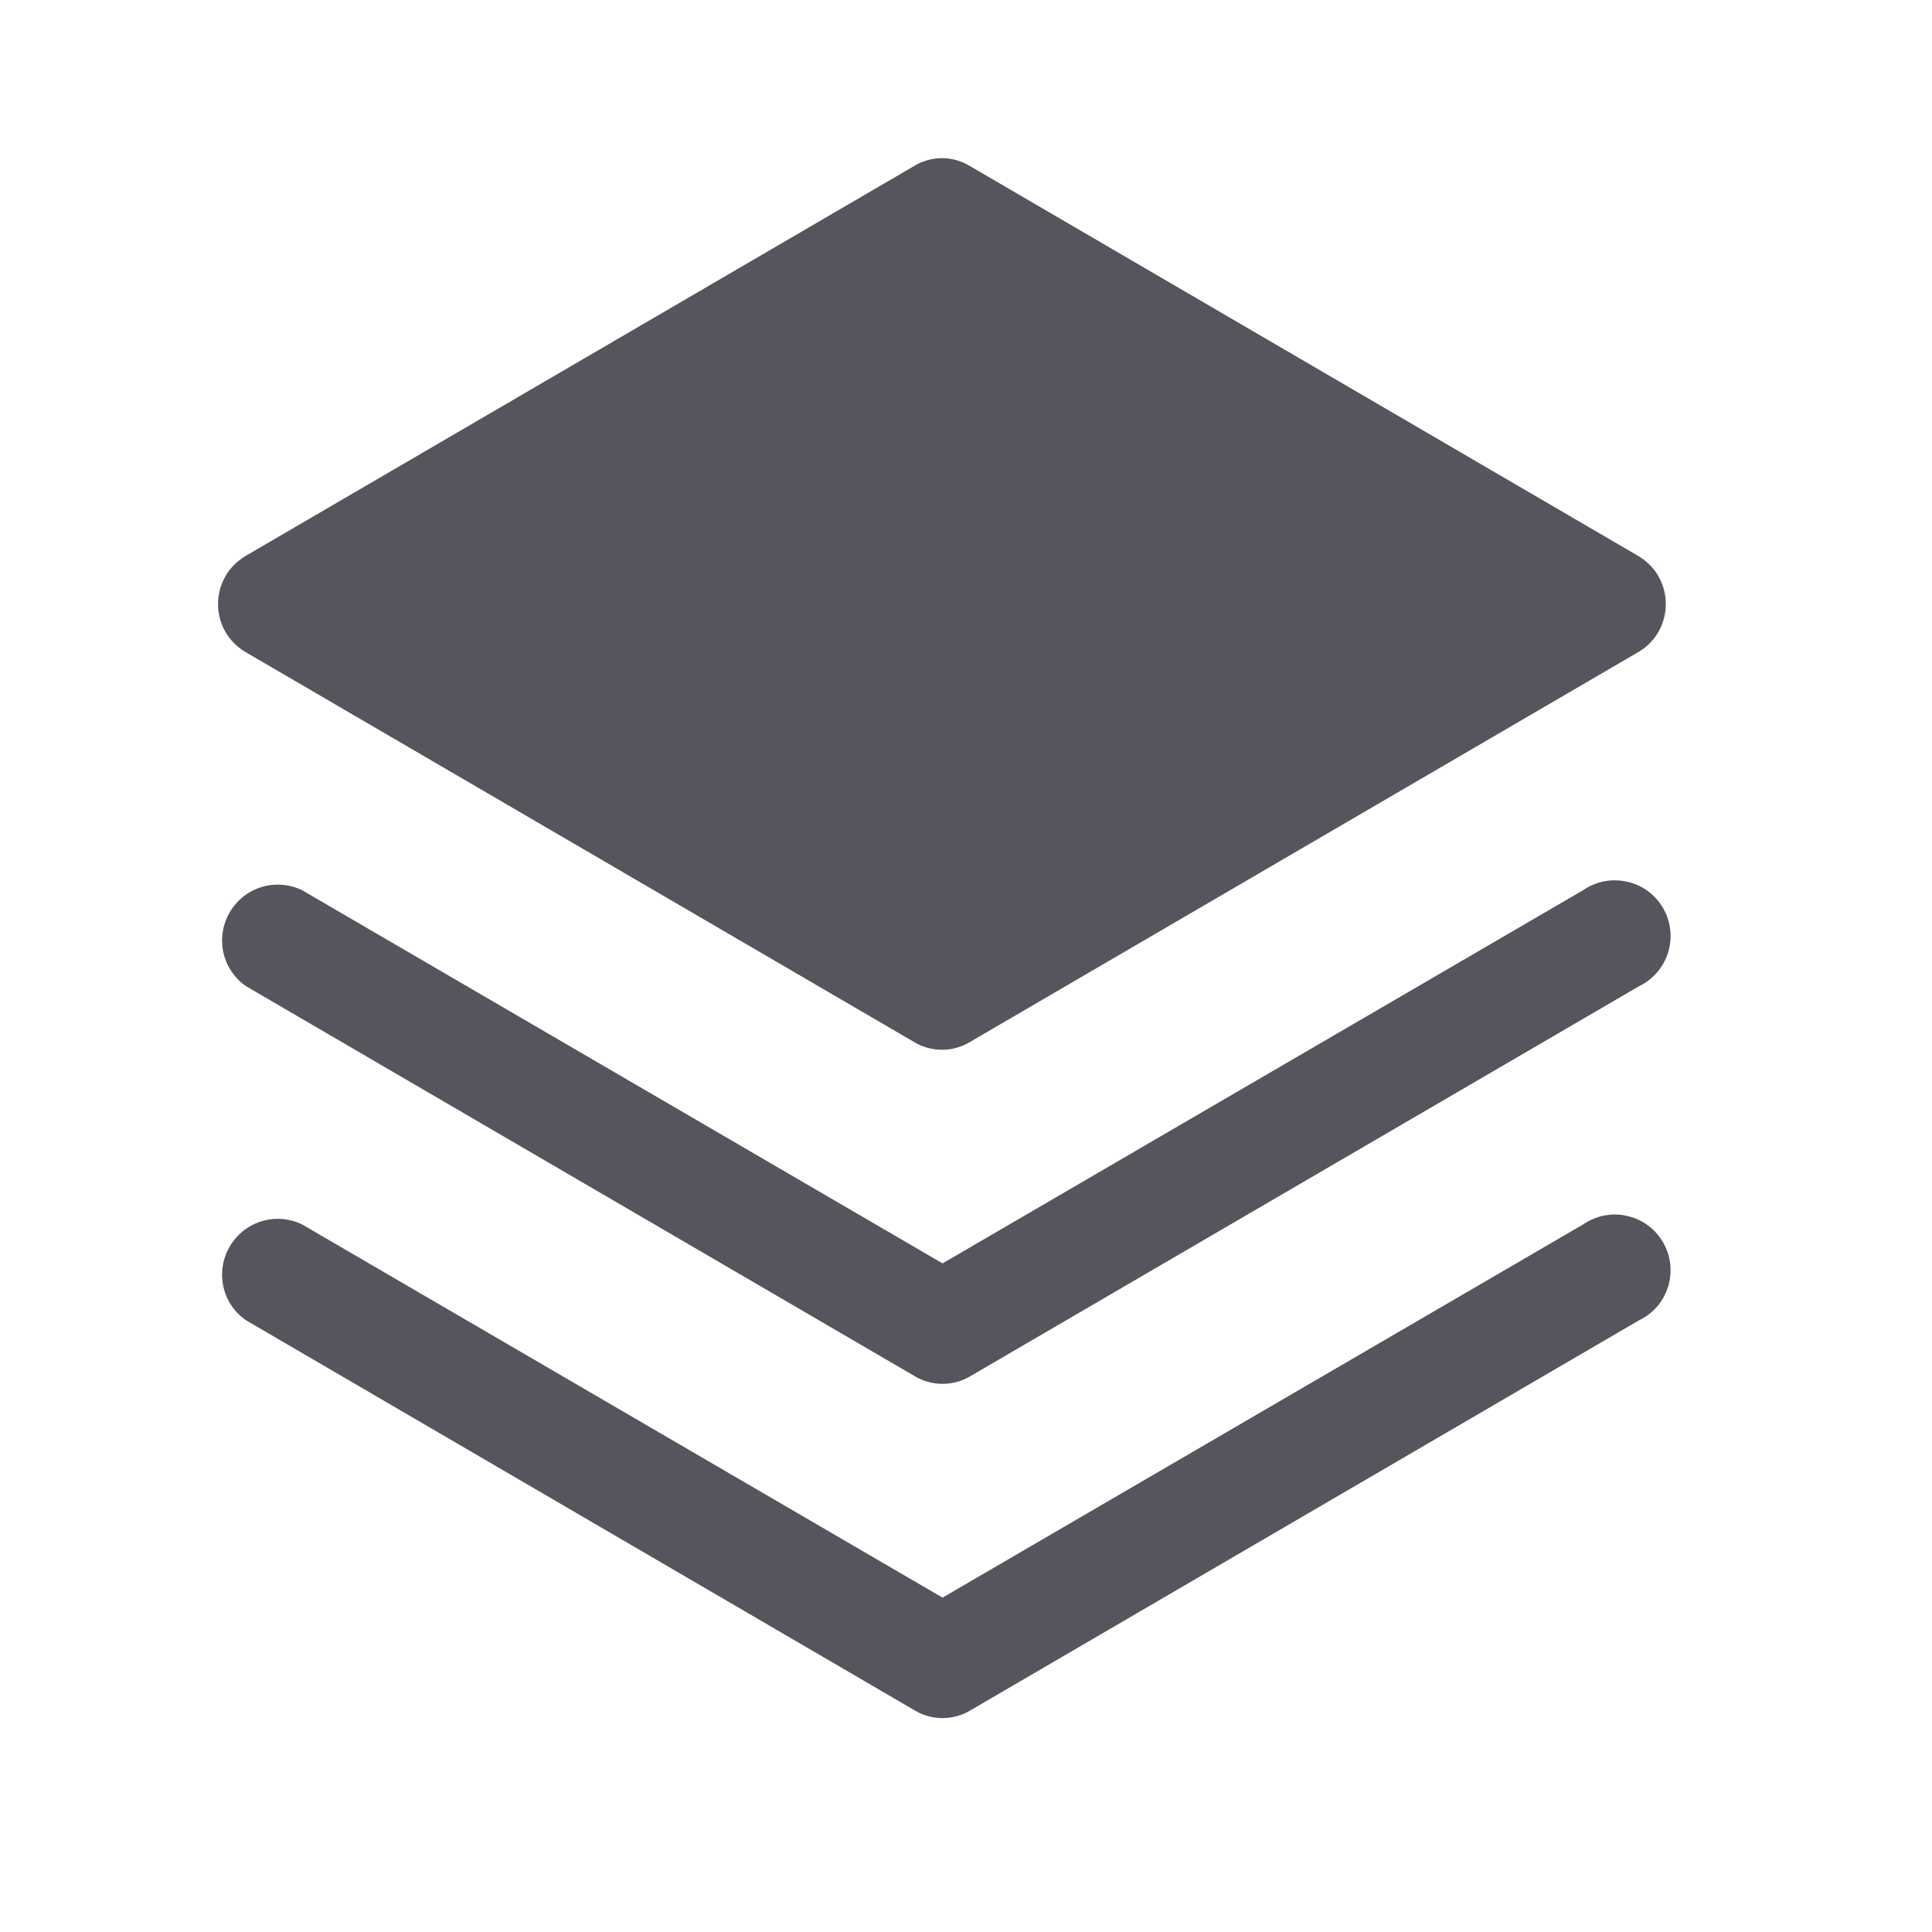
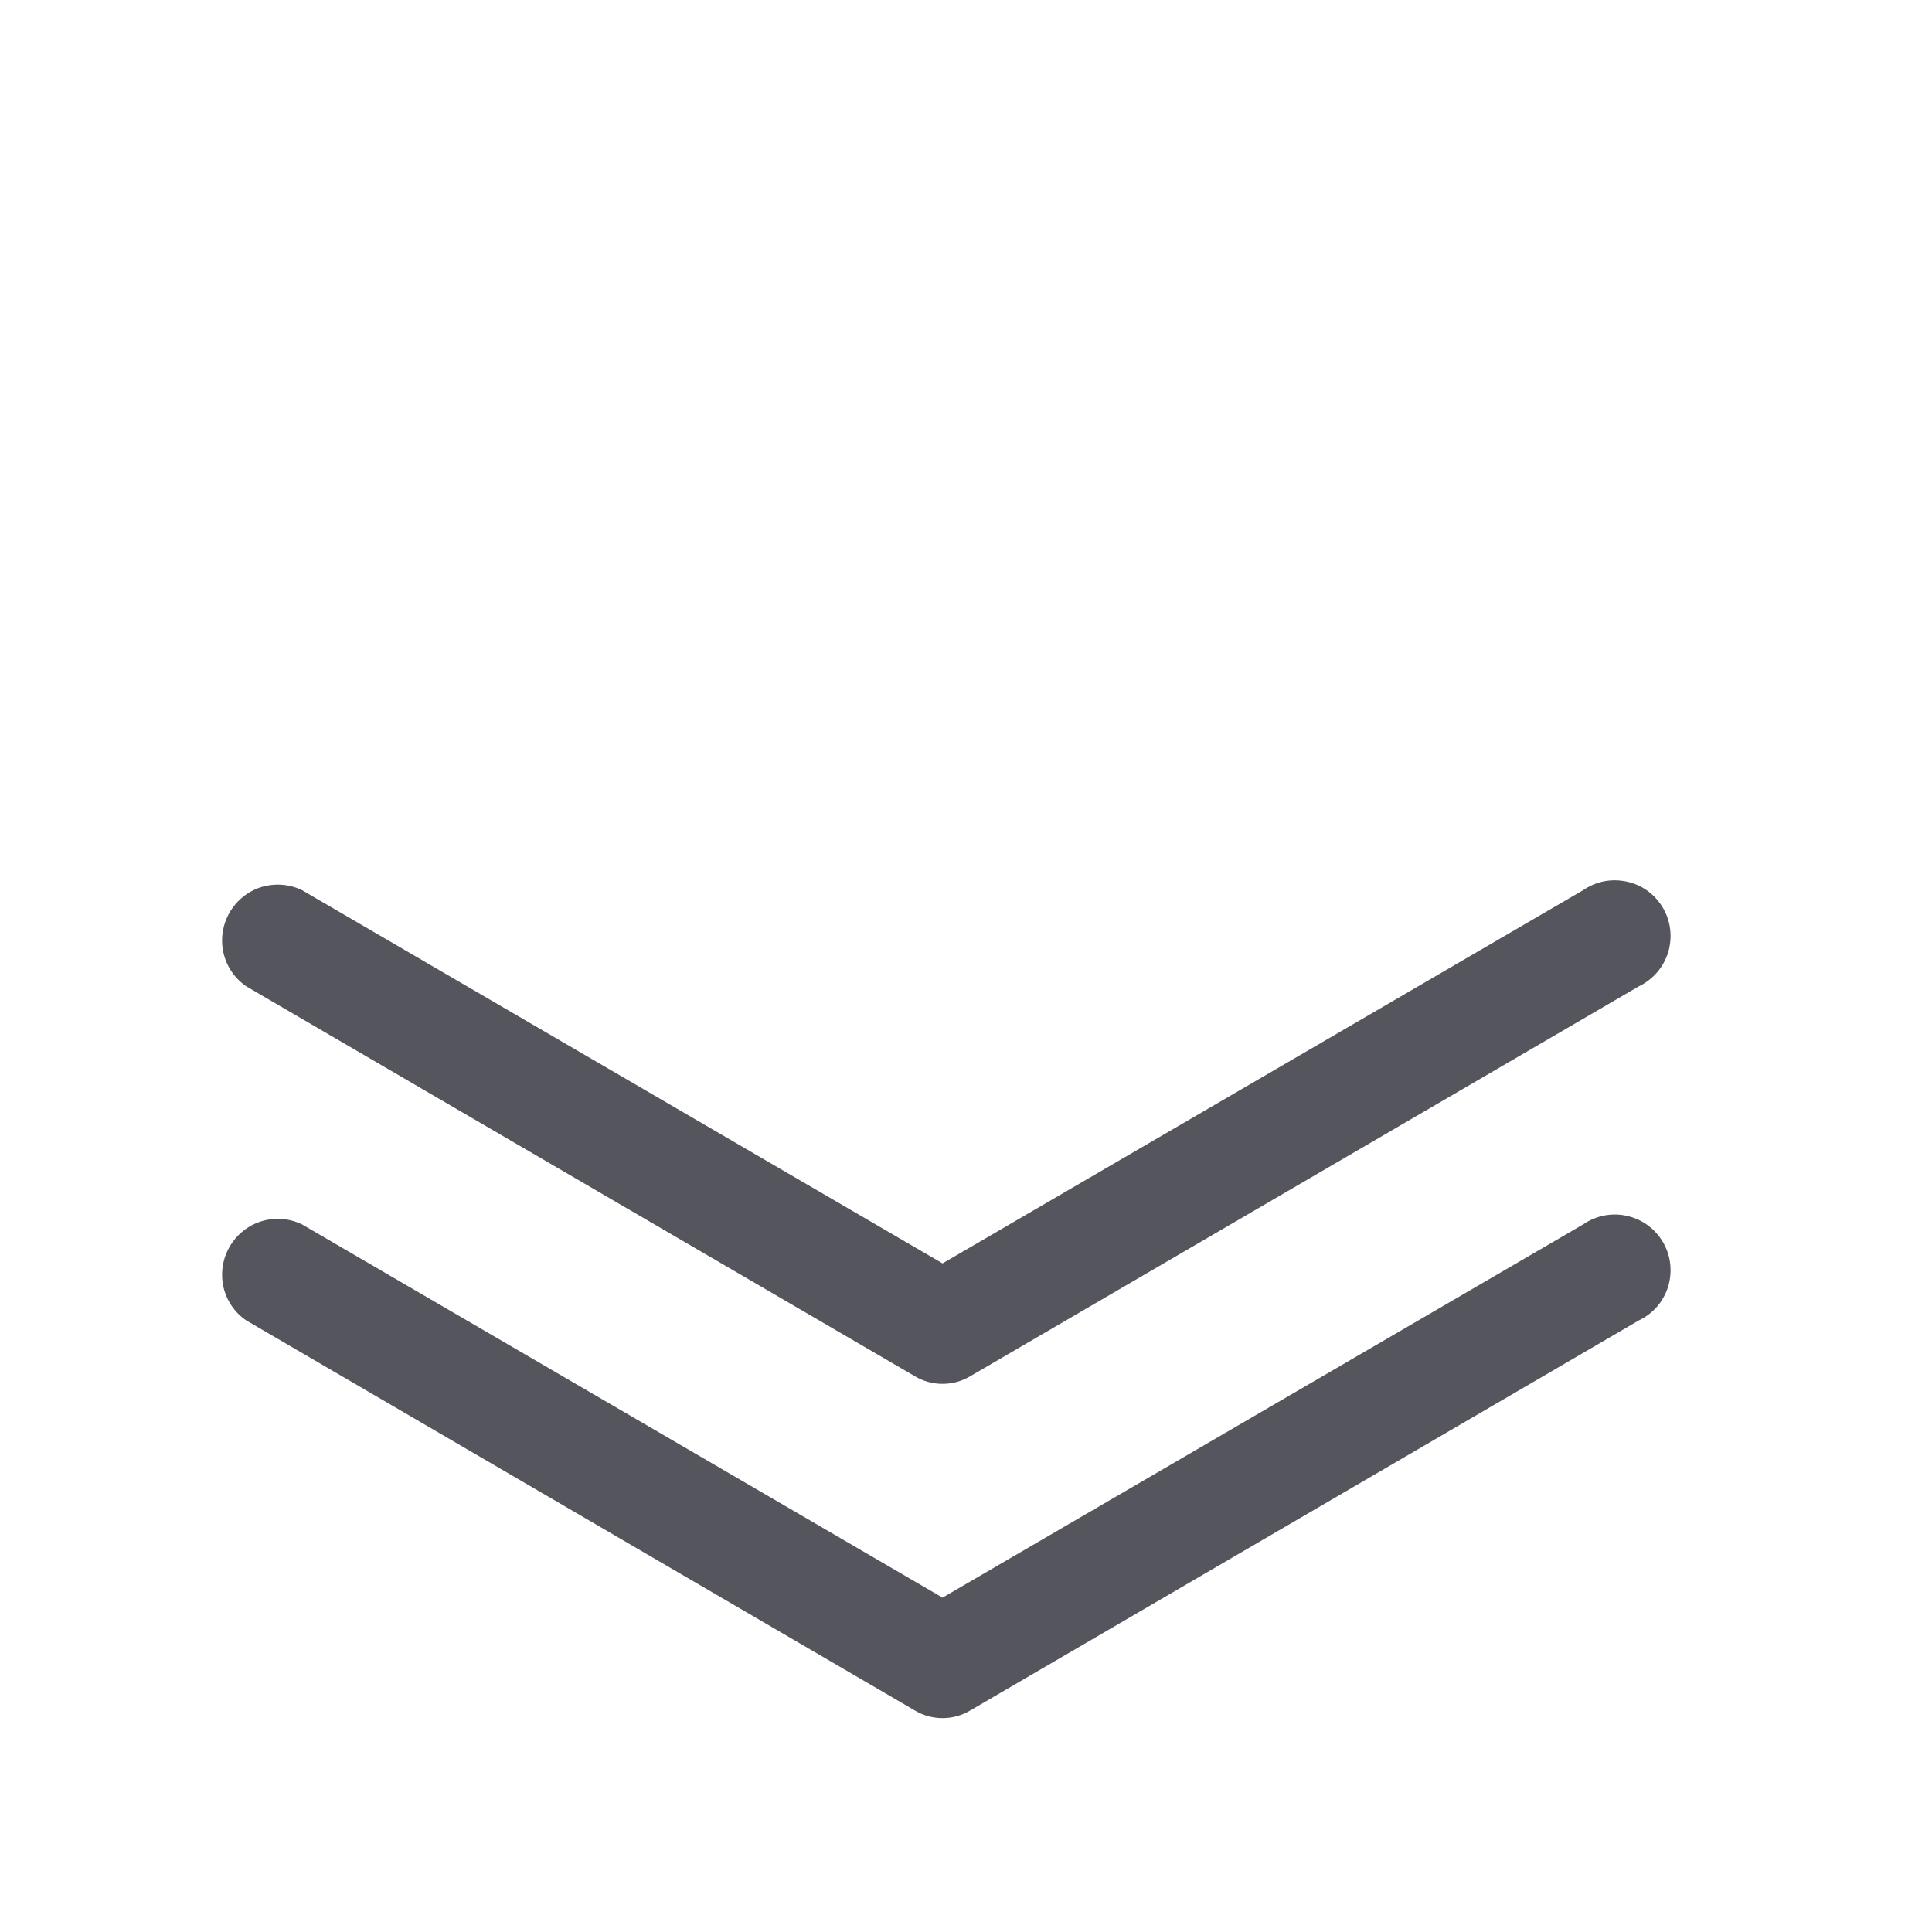
<svg xmlns="http://www.w3.org/2000/svg" width="14" height="14" viewBox="0 0 14 14" fill="none">
  <g opacity="0.8">
    <path d="M11.473 8.872L6.83 11.577L2.188 8.872C2.096 8.828 1.991 8.82 1.894 8.85C1.797 8.88 1.715 8.946 1.664 9.034C1.613 9.122 1.597 9.225 1.619 9.325C1.641 9.424 1.7 9.511 1.784 9.568L6.628 12.394C6.689 12.431 6.759 12.45 6.83 12.45C6.901 12.45 6.971 12.431 7.032 12.394L11.876 9.568C11.927 9.544 11.971 9.51 12.008 9.468C12.044 9.426 12.071 9.377 12.088 9.323C12.104 9.27 12.109 9.214 12.103 9.159C12.097 9.104 12.079 9.05 12.051 9.002C12.023 8.954 11.986 8.912 11.941 8.879C11.896 8.846 11.845 8.823 11.79 8.811C11.736 8.798 11.68 8.798 11.625 8.808C11.57 8.819 11.518 8.841 11.473 8.872Z" fill="#2B2C34" />
    <path d="M11.473 6.45L6.83 9.155L2.188 6.45C2.096 6.406 1.991 6.399 1.894 6.428C1.797 6.458 1.715 6.524 1.664 6.612C1.613 6.7 1.597 6.804 1.619 6.903C1.641 7.002 1.7 7.089 1.784 7.147L6.628 9.972C6.689 10.009 6.759 10.028 6.83 10.028C6.901 10.028 6.971 10.009 7.032 9.972L11.876 7.147C11.927 7.123 11.971 7.088 12.008 7.046C12.044 7.004 12.071 6.955 12.088 6.902C12.104 6.848 12.109 6.792 12.103 6.737C12.097 6.682 12.079 6.628 12.051 6.58C12.023 6.532 11.986 6.49 11.941 6.457C11.896 6.424 11.845 6.401 11.79 6.389C11.736 6.377 11.68 6.376 11.625 6.386C11.57 6.397 11.518 6.419 11.473 6.45Z" fill="#2B2C34" />
-     <path d="M1.779 4.725L6.624 7.551C6.685 7.588 6.755 7.607 6.826 7.607C6.897 7.607 6.967 7.588 7.028 7.551L11.872 4.725C11.933 4.69 11.983 4.639 12.018 4.578C12.053 4.517 12.071 4.447 12.071 4.377C12.071 4.307 12.053 4.238 12.018 4.176C11.983 4.115 11.933 4.065 11.872 4.029L7.028 1.203C6.967 1.166 6.897 1.146 6.826 1.146C6.754 1.146 6.685 1.166 6.624 1.203L1.779 4.029C1.719 4.065 1.668 4.115 1.633 4.176C1.598 4.238 1.58 4.307 1.58 4.377C1.58 4.447 1.598 4.517 1.633 4.578C1.668 4.639 1.719 4.69 1.779 4.725Z" fill="#2B2C34" />
  </g>
</svg>